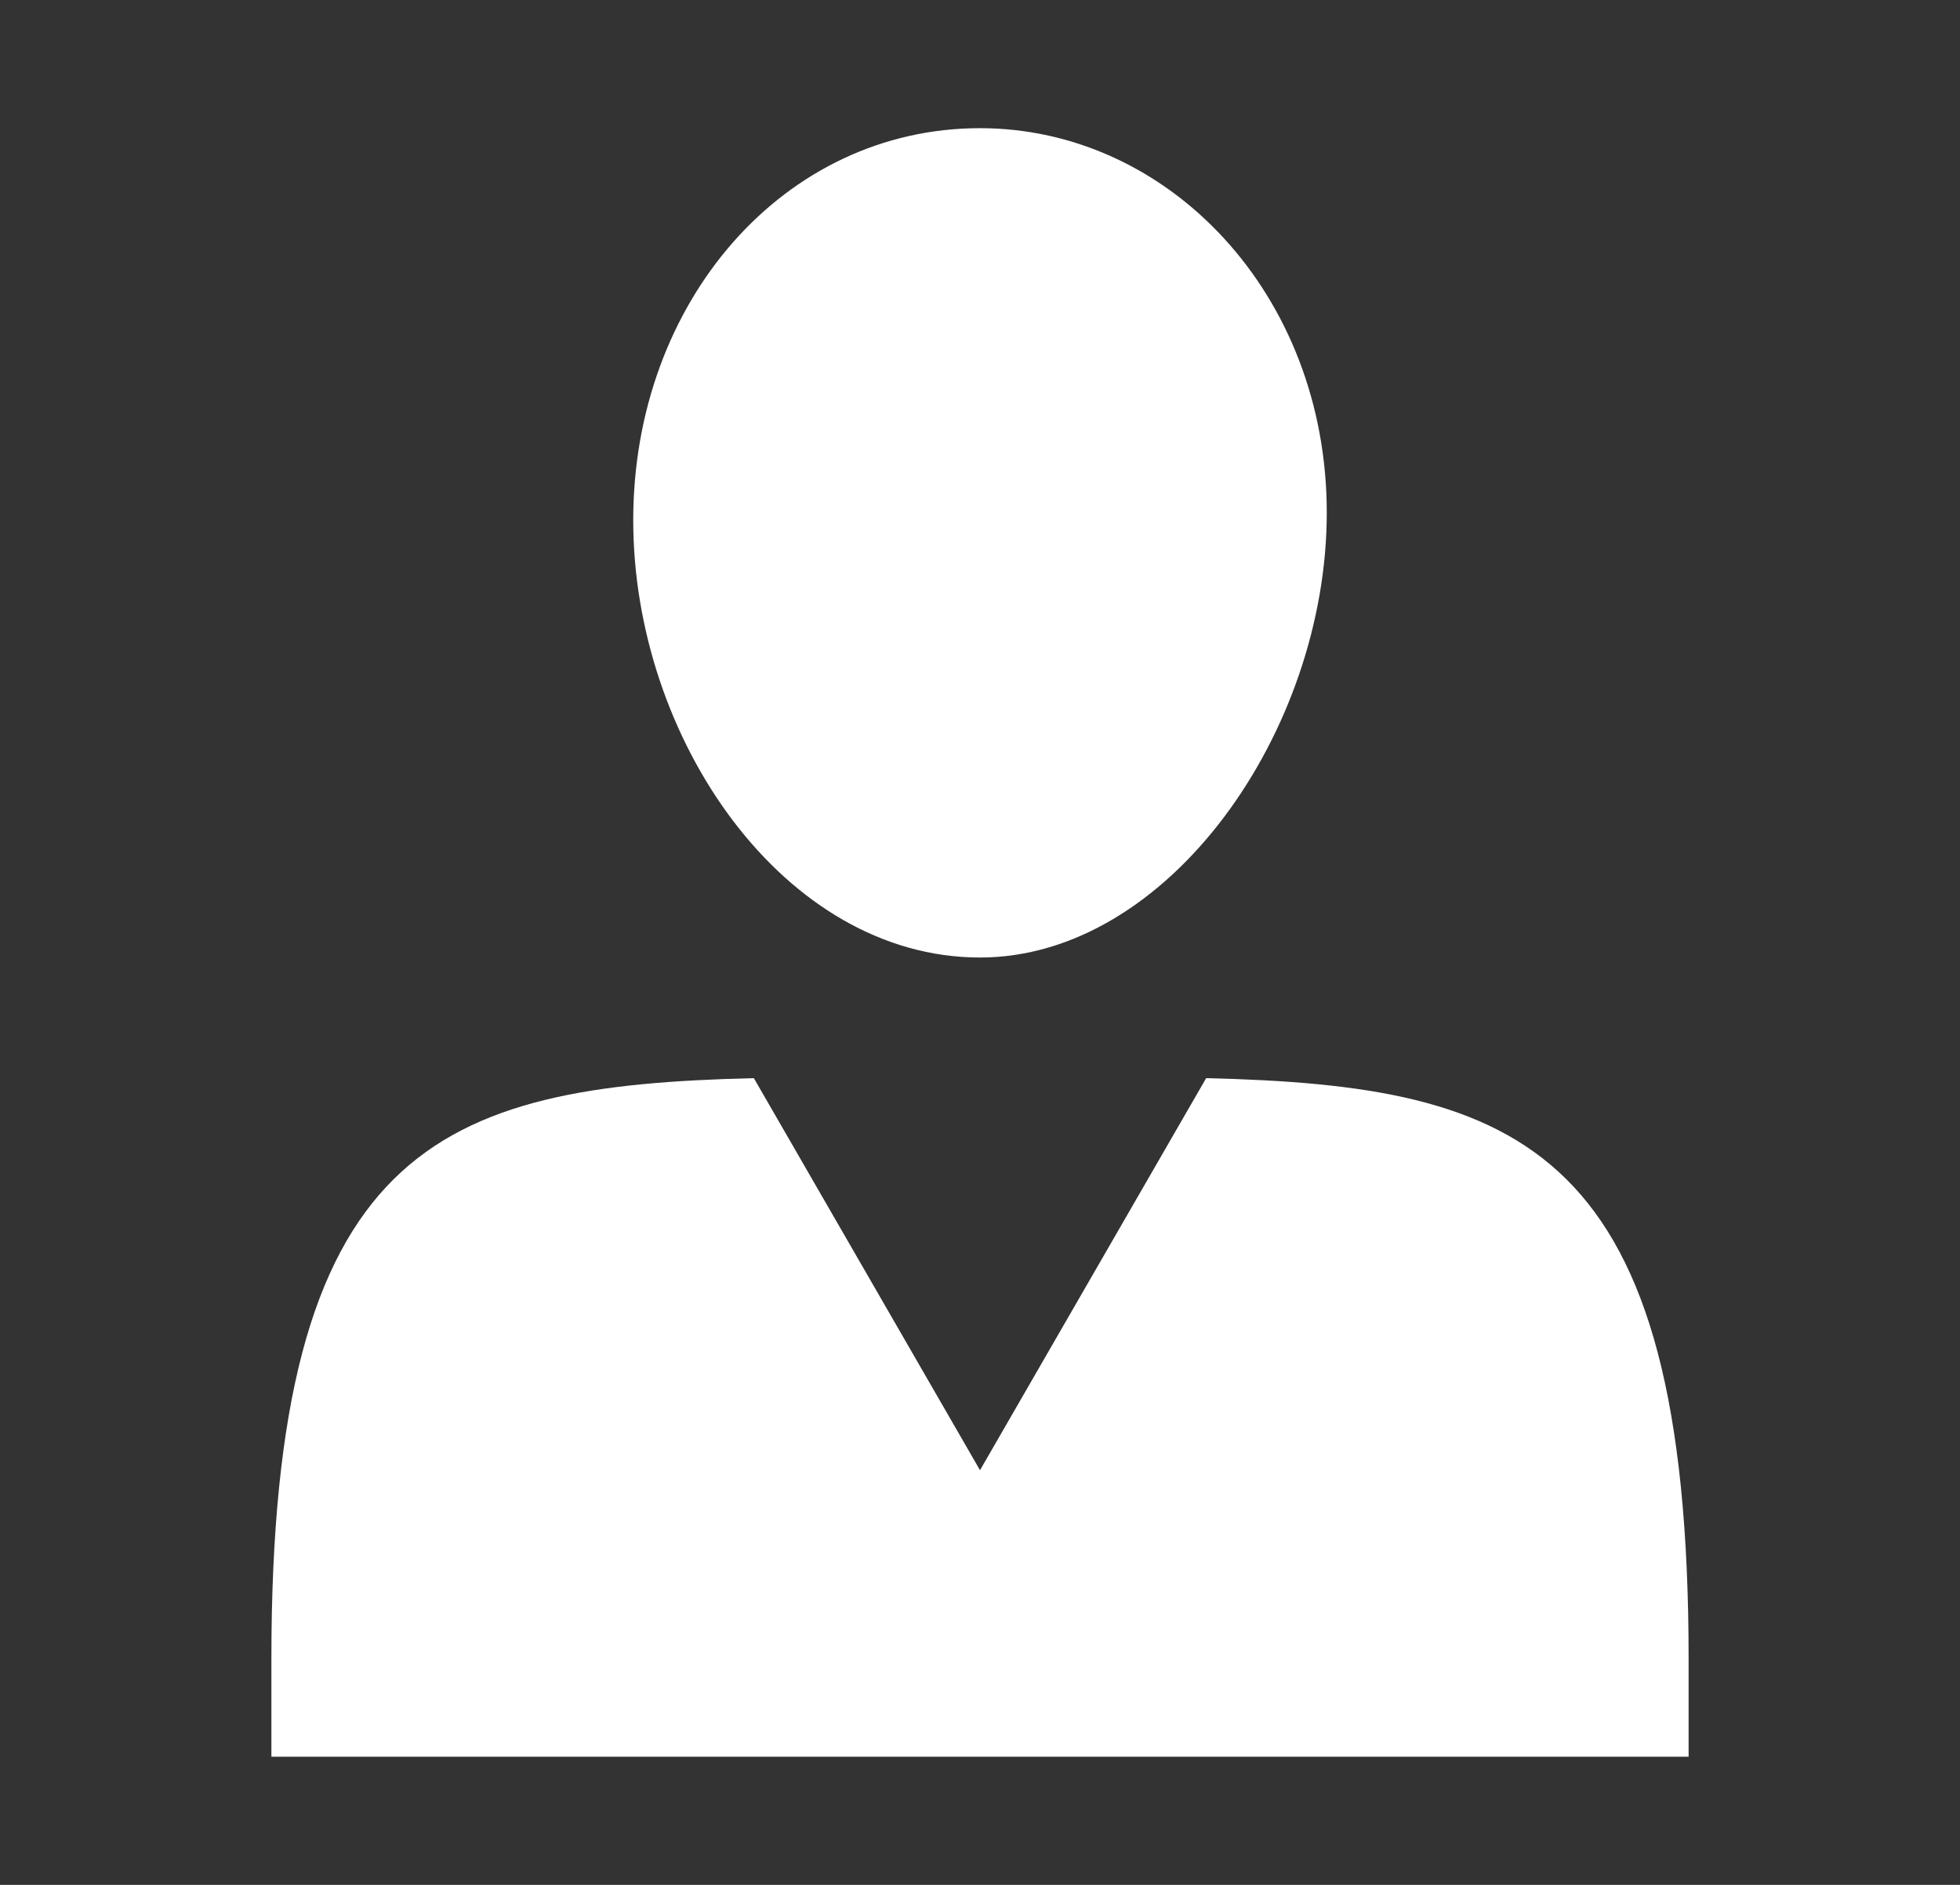
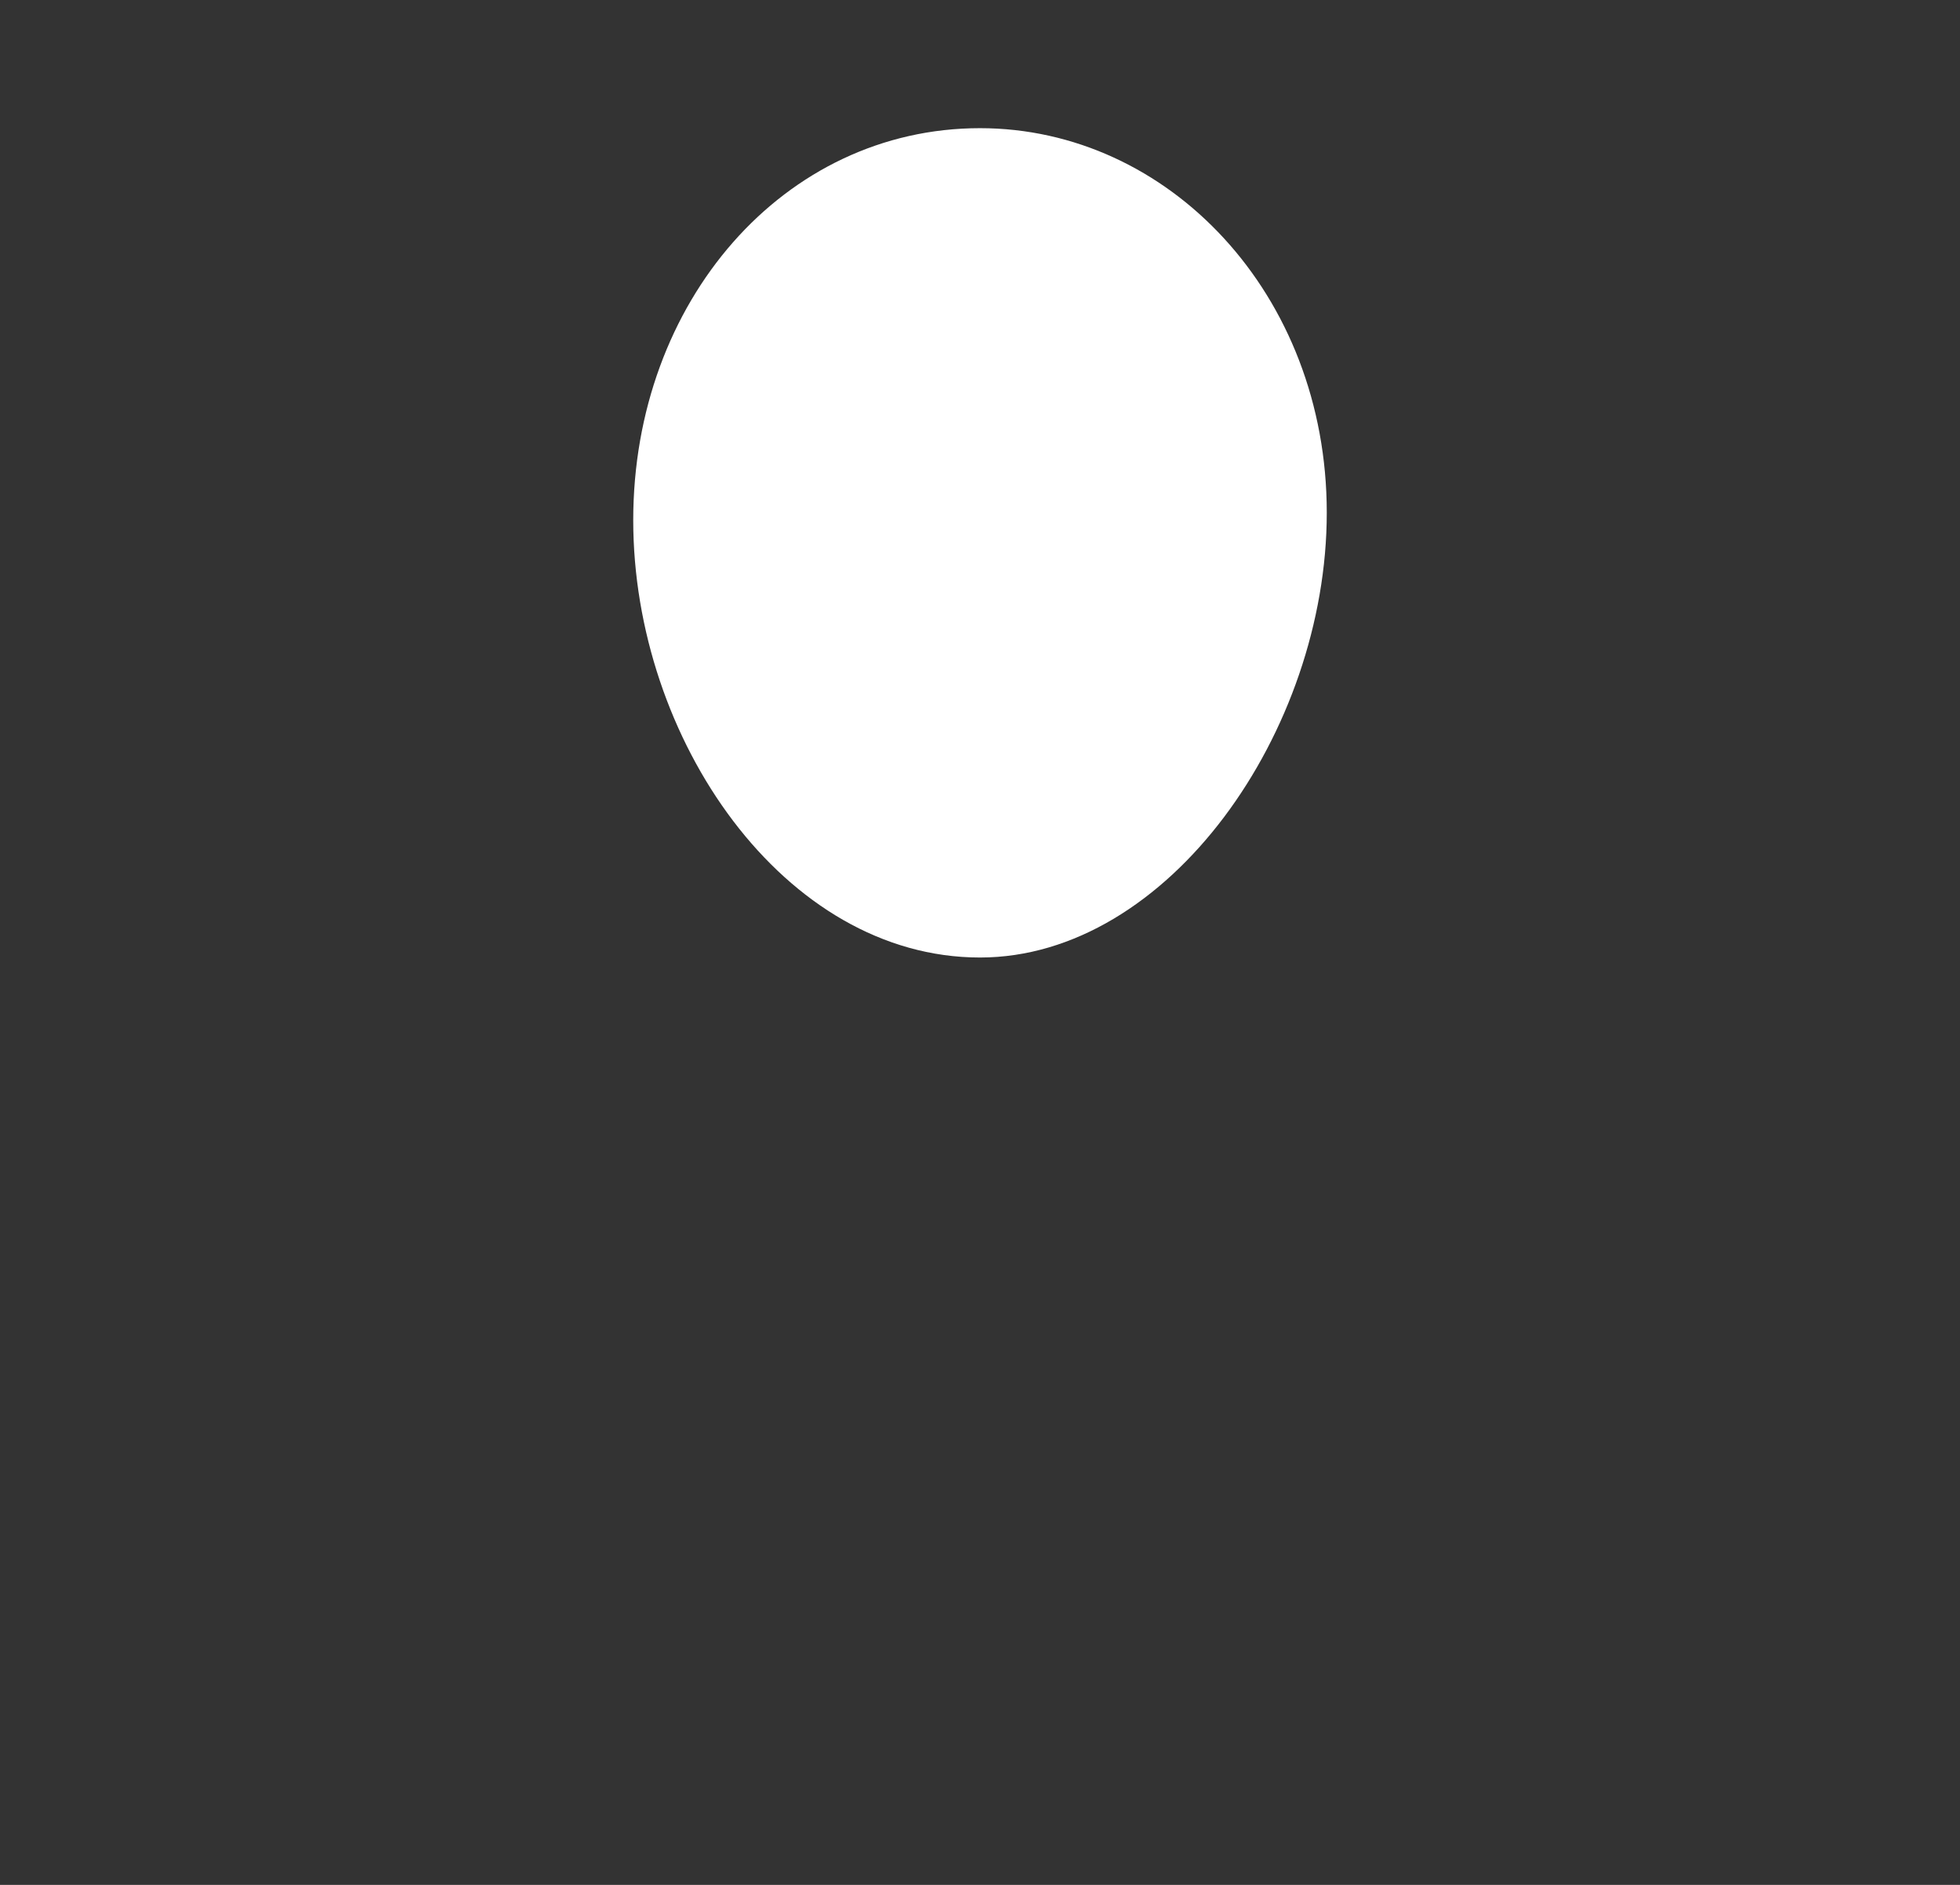
<svg xmlns="http://www.w3.org/2000/svg" width="26px" height="25px" baseProfile="tiny" version="1.1" viewBox="0 0 26 25" fill="#FFF">
  <rect x="0" y="0" width="26" height="25" fill="#333333" stroke="none" />
  <path d="M13,12.7c2.5,0,4.6-3,4.6-5.9s-2.1-5.1-4.6-5.1c-2.6,0-4.6,2.3-4.6,5.2s2,5.8,4.6,5.8" />
-   <path d="M22.4,23.3v-1.3c0-6.8-2.2-7.6-6.4-7.7l-3,5.2-3-5.2c-4.2,0.1-6.4,0.9-6.4,7.7v1.3h18.8z" />
</svg>